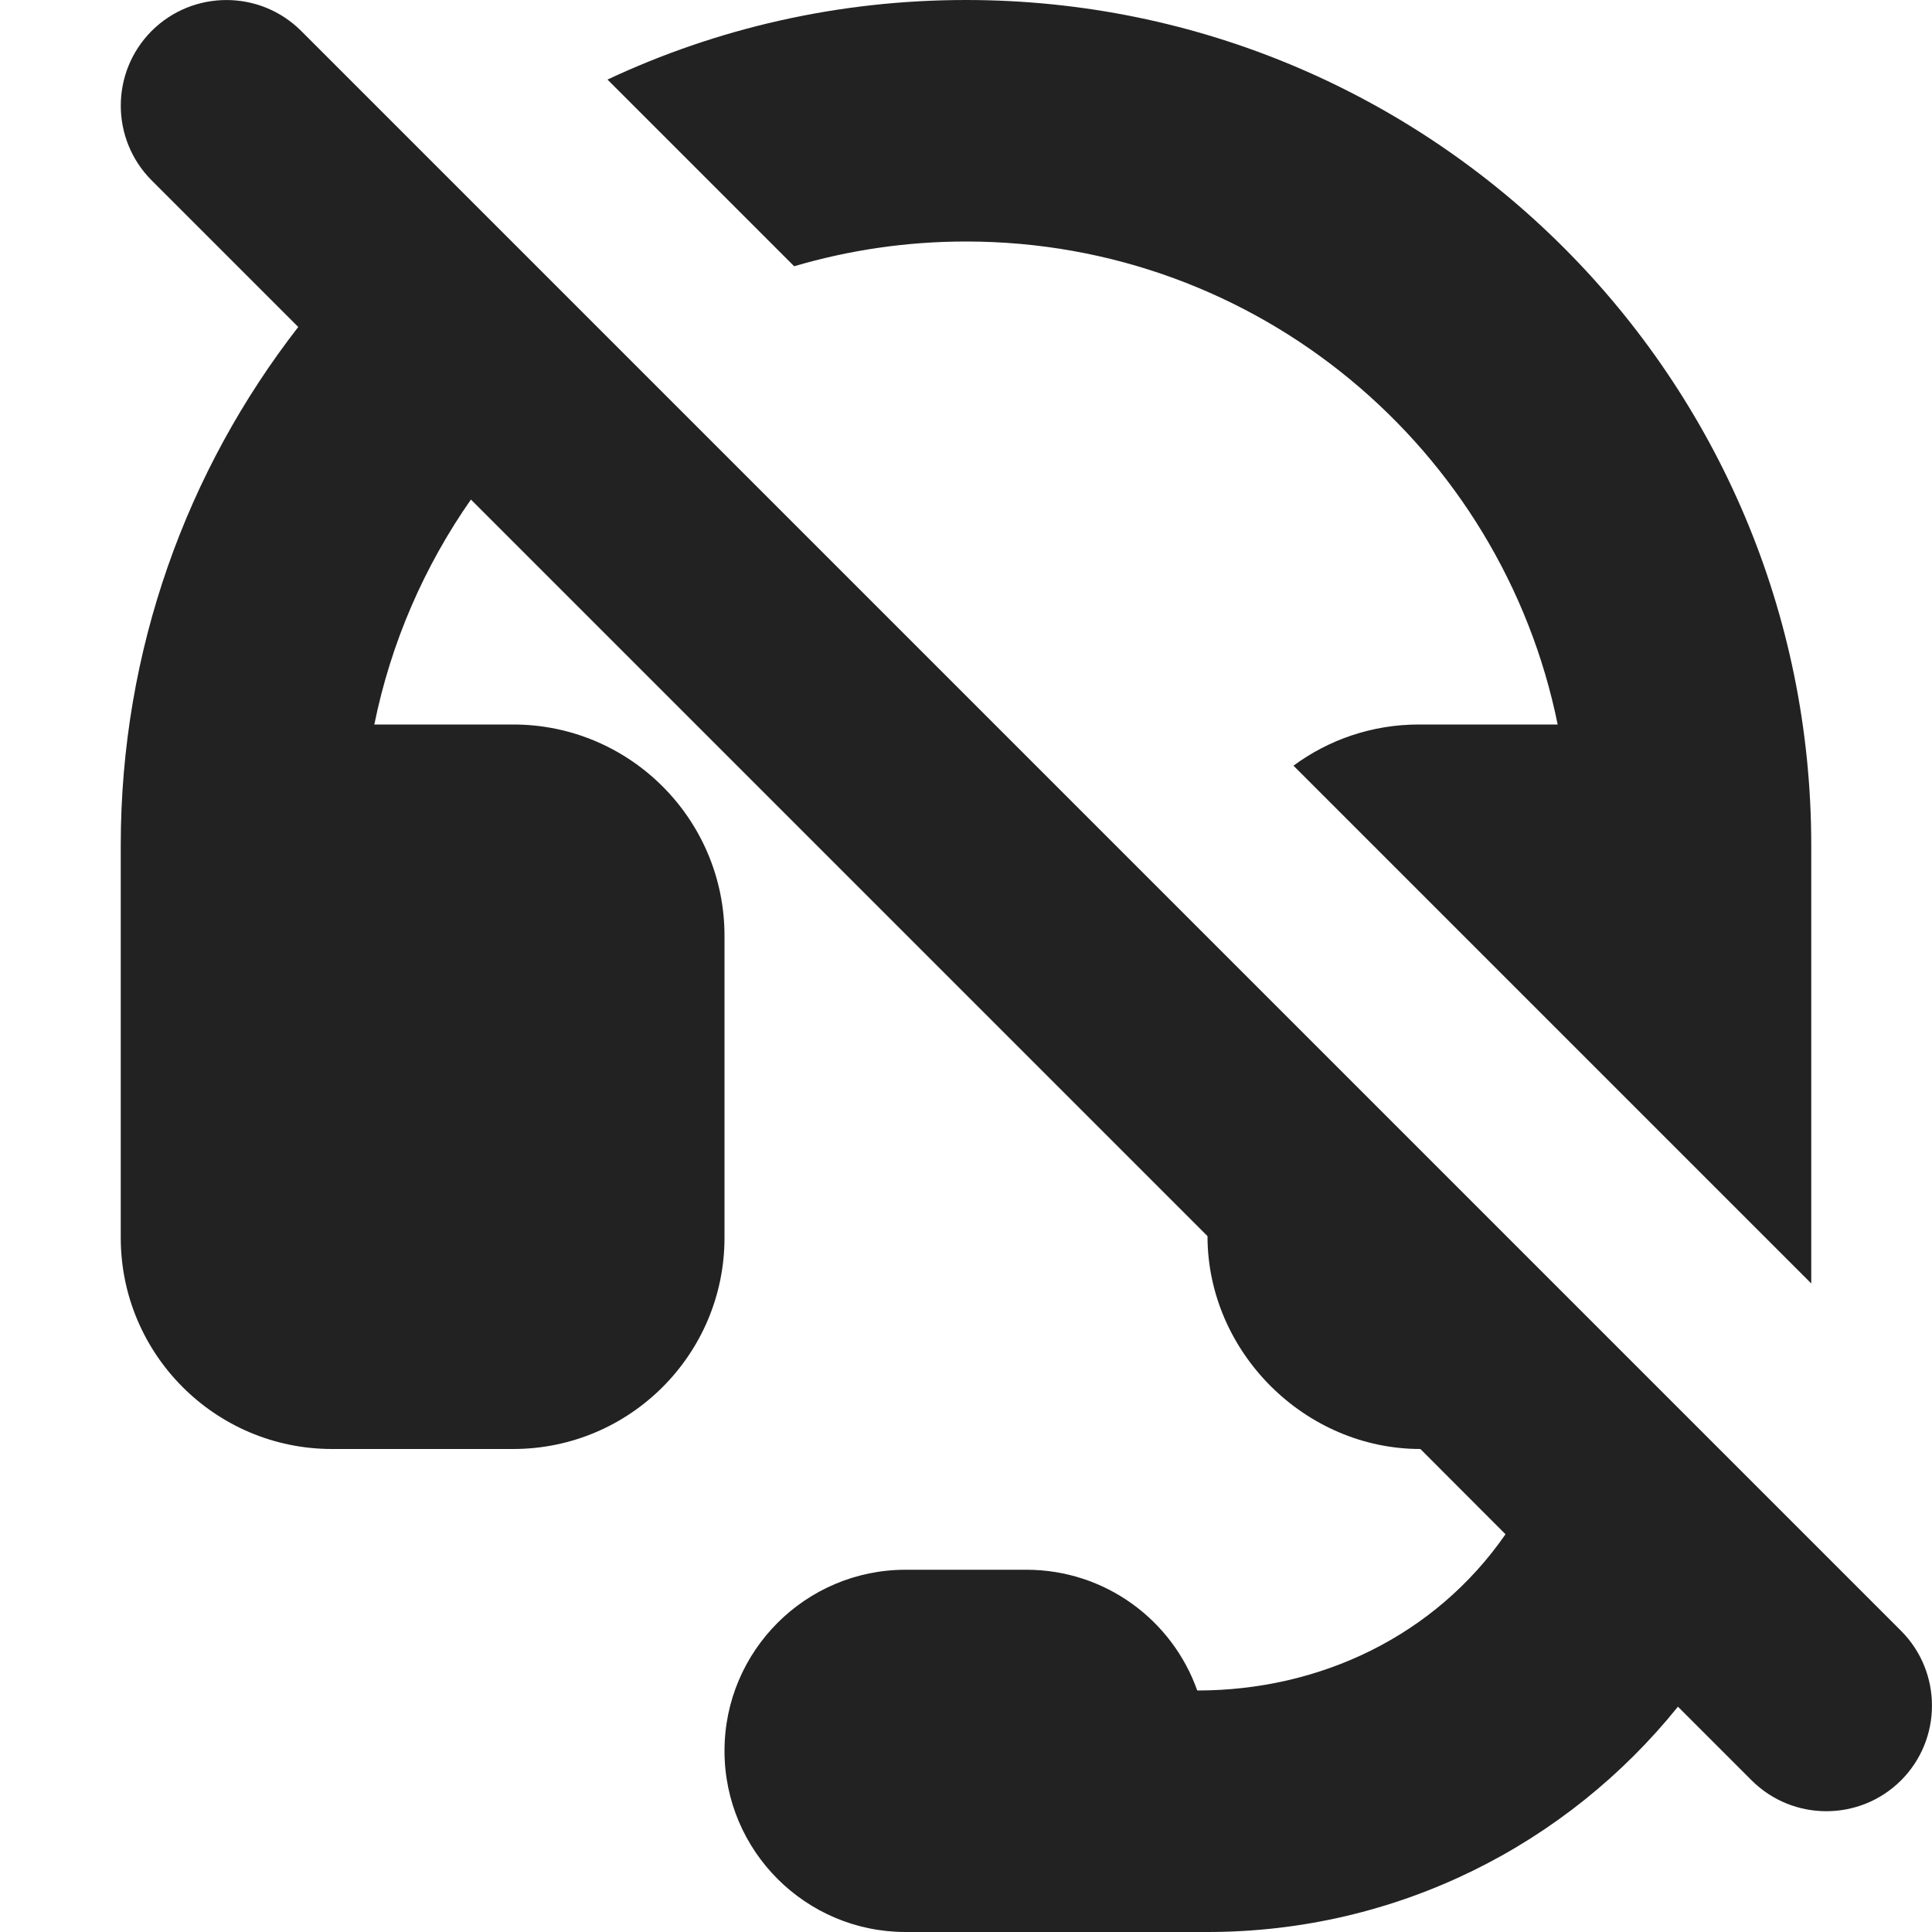
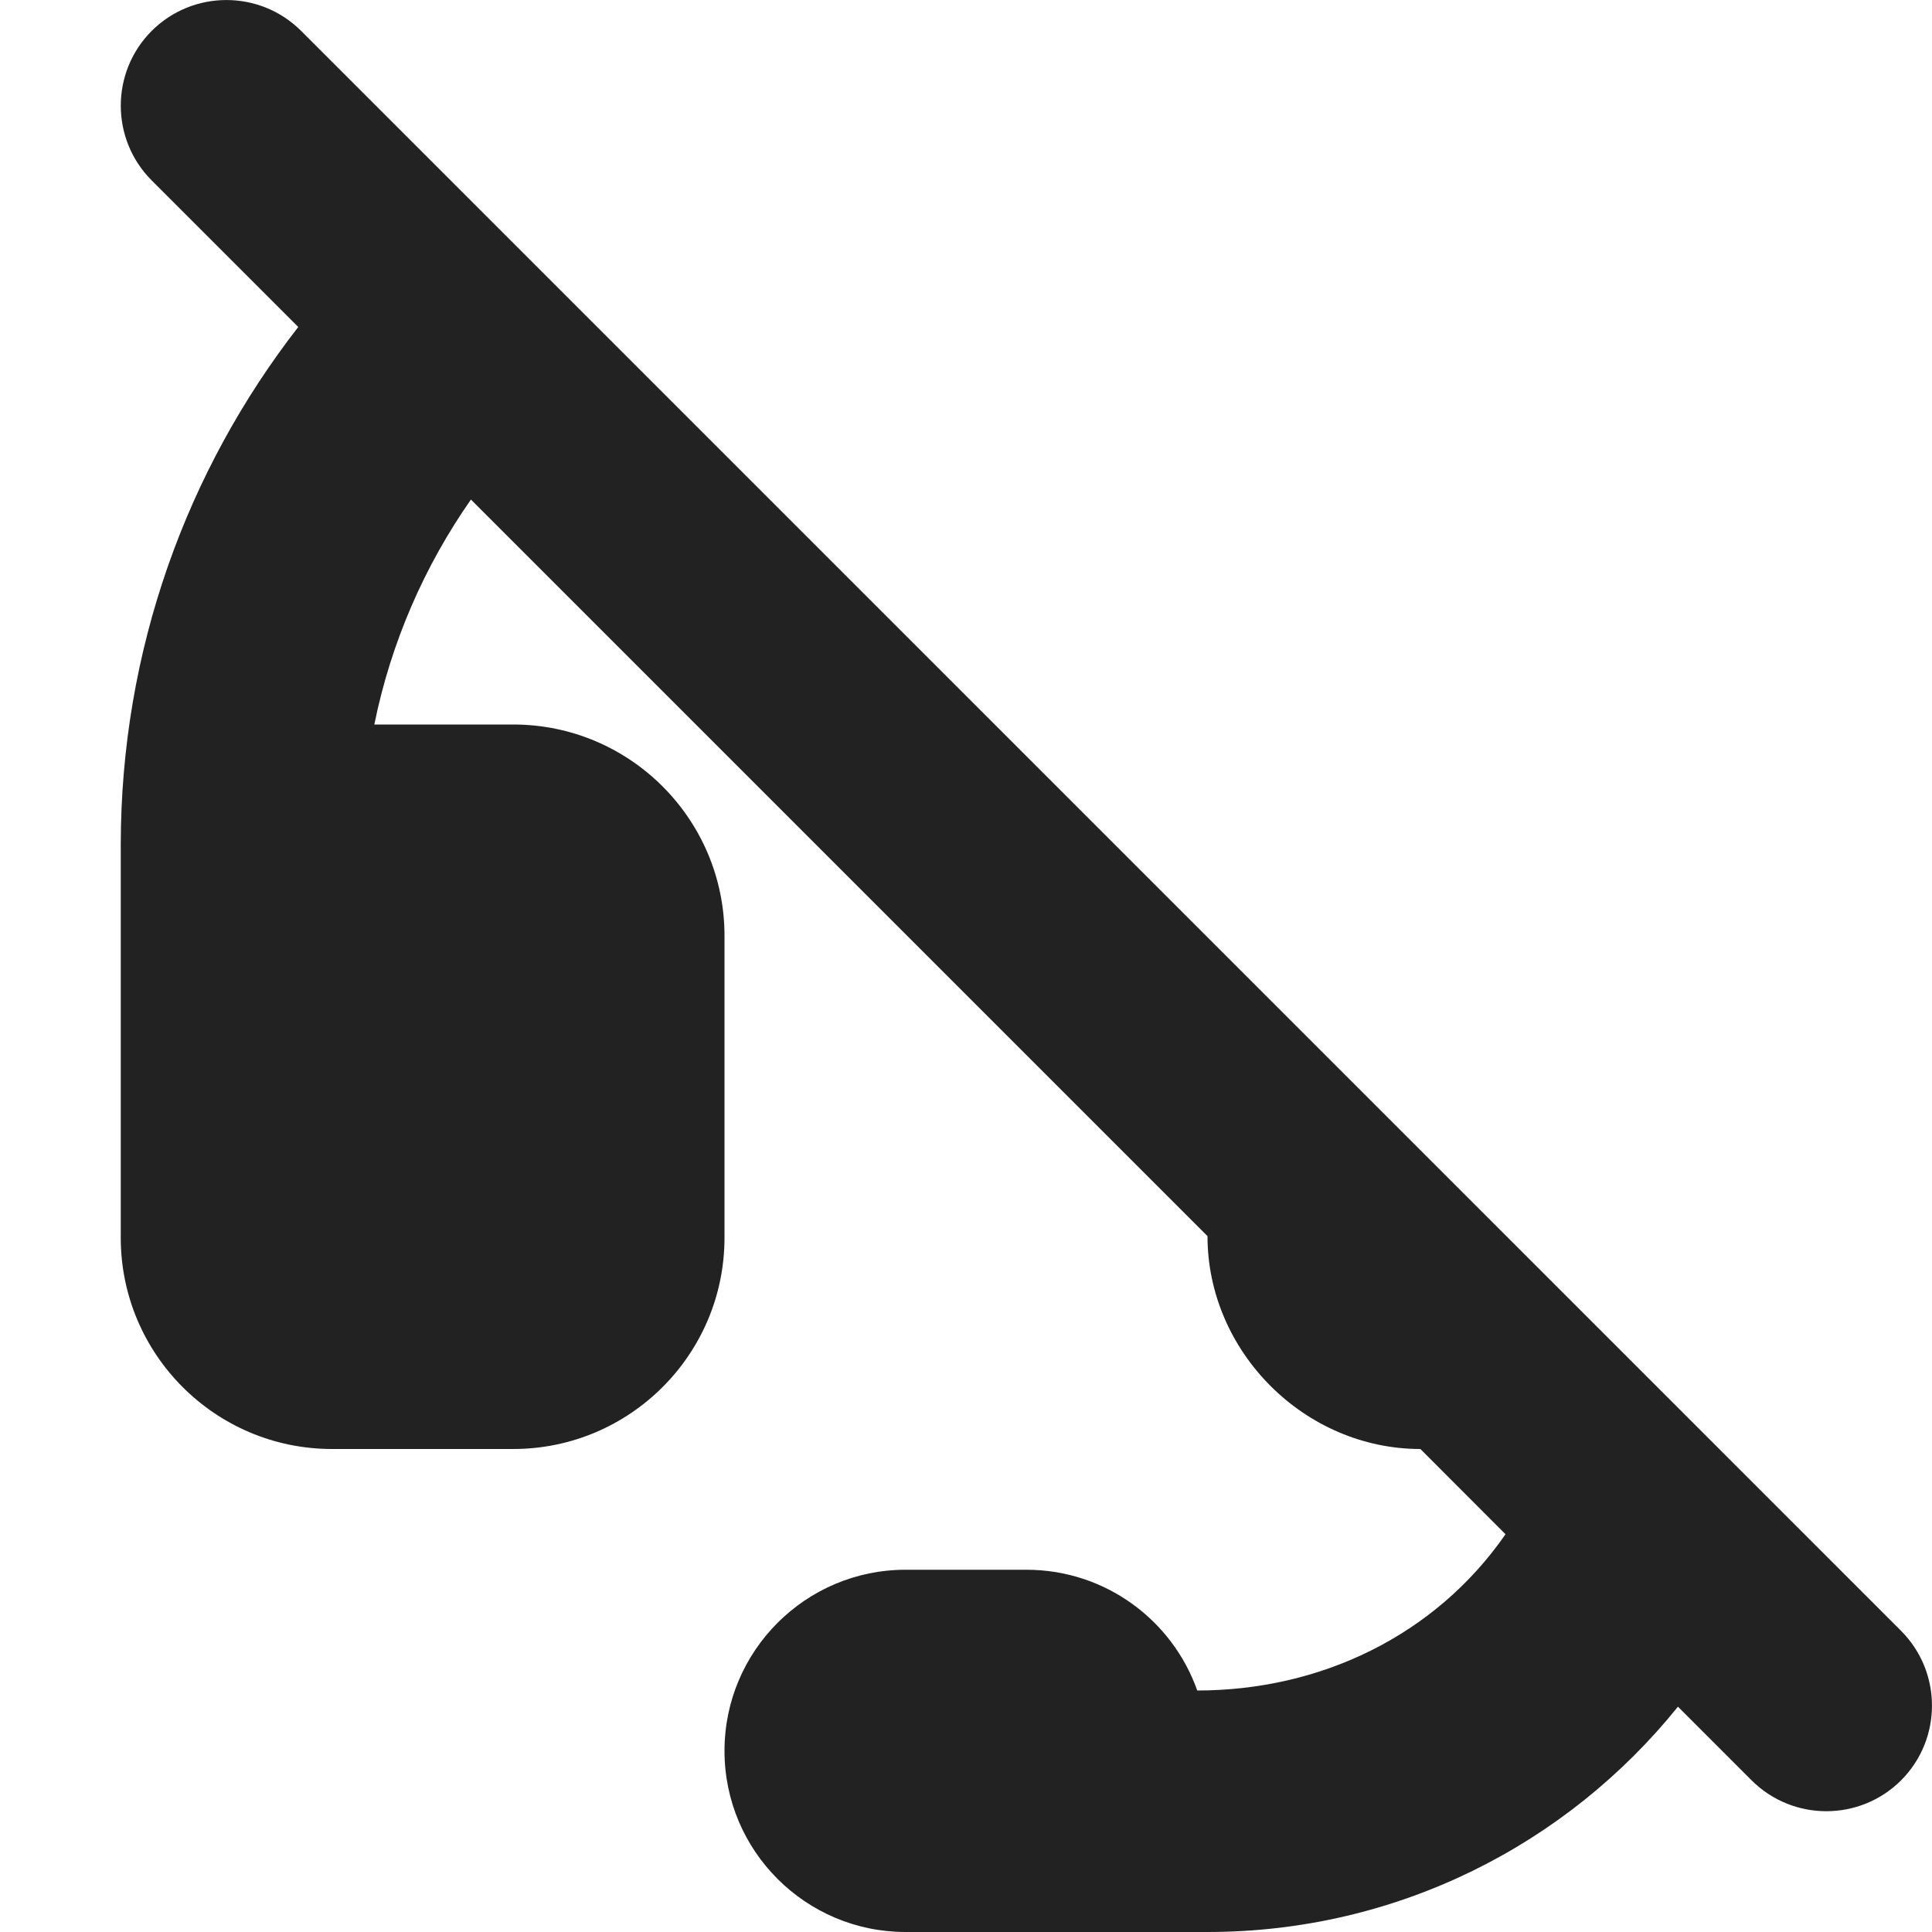
<svg xmlns="http://www.w3.org/2000/svg" width="16" height="16" viewBox="0 0 16 16" fill="none">
  <path d="M2.47 2.708C1.549 3.893 1 5.382 1 7V10.25C1 11.216 1.784 12 2.75 12H4.25C5.216 12 6 11.216 6 10.25V7.75C6 6.784 5.216 6 4.25 6H3.1C3.238 5.319 3.515 4.688 3.9 4.137L10 10.237C10 11.196 10.805 12 11.763 12L12.468 12.706C11.883 13.55 10.93 14 9.915 14C9.709 13.417 9.153 13 8.5 13H7.5C6.672 13 6 13.672 6 14.5C6 15.328 6.672 16 7.5 16H10C11.575 16 12.98 15.272 13.896 14.134L14.506 14.744C14.848 15.085 15.402 15.085 15.744 14.744C16.085 14.402 16.085 13.848 15.744 13.506L2.494 0.256C2.152 -0.085 1.598 -0.085 1.256 0.256C0.915 0.598 0.915 1.152 1.256 1.494L2.47 2.708Z" fill="#222222" />
-   <path d="M11.75 6C11.361 6 11.002 6.127 10.712 6.341L15 10.629V7C15 3.134 11.866 0 8 0C6.938 0 5.932 0.236 5.031 0.659L6.577 2.205C7.028 2.072 7.506 2 8 2C10.419 2 12.437 3.718 12.9 6H11.75Z" fill="#222222" />
</svg>